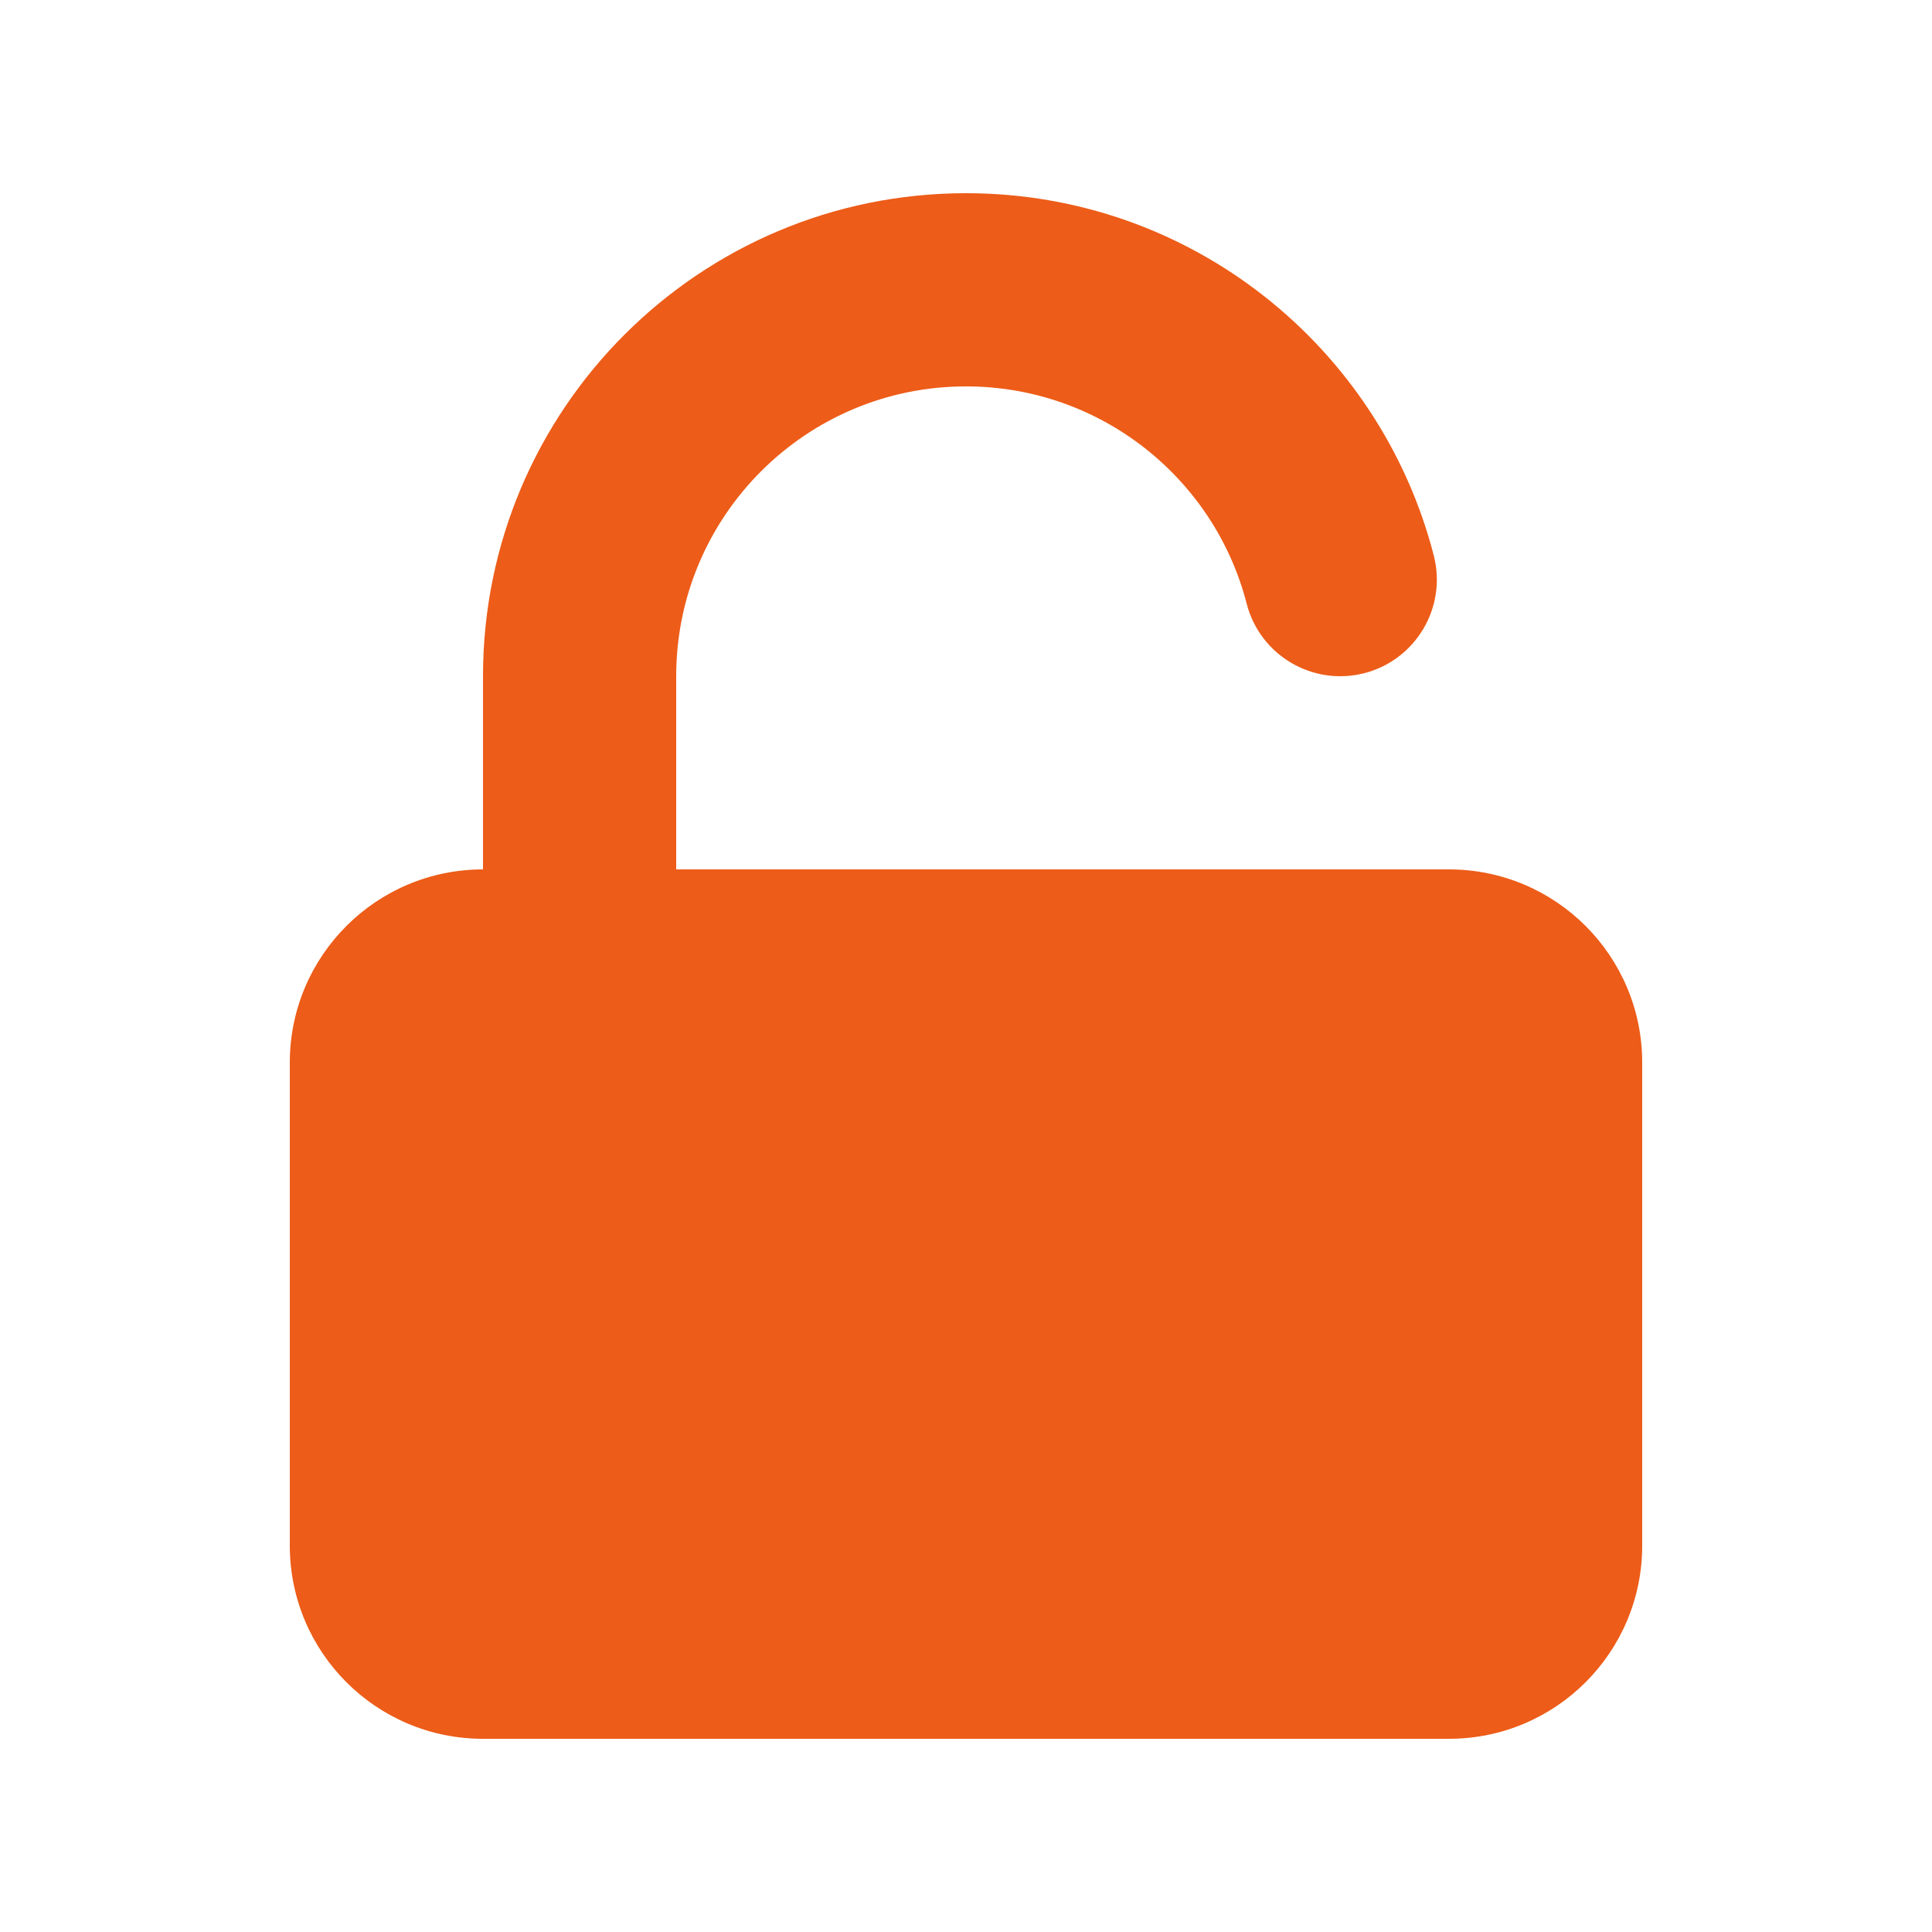
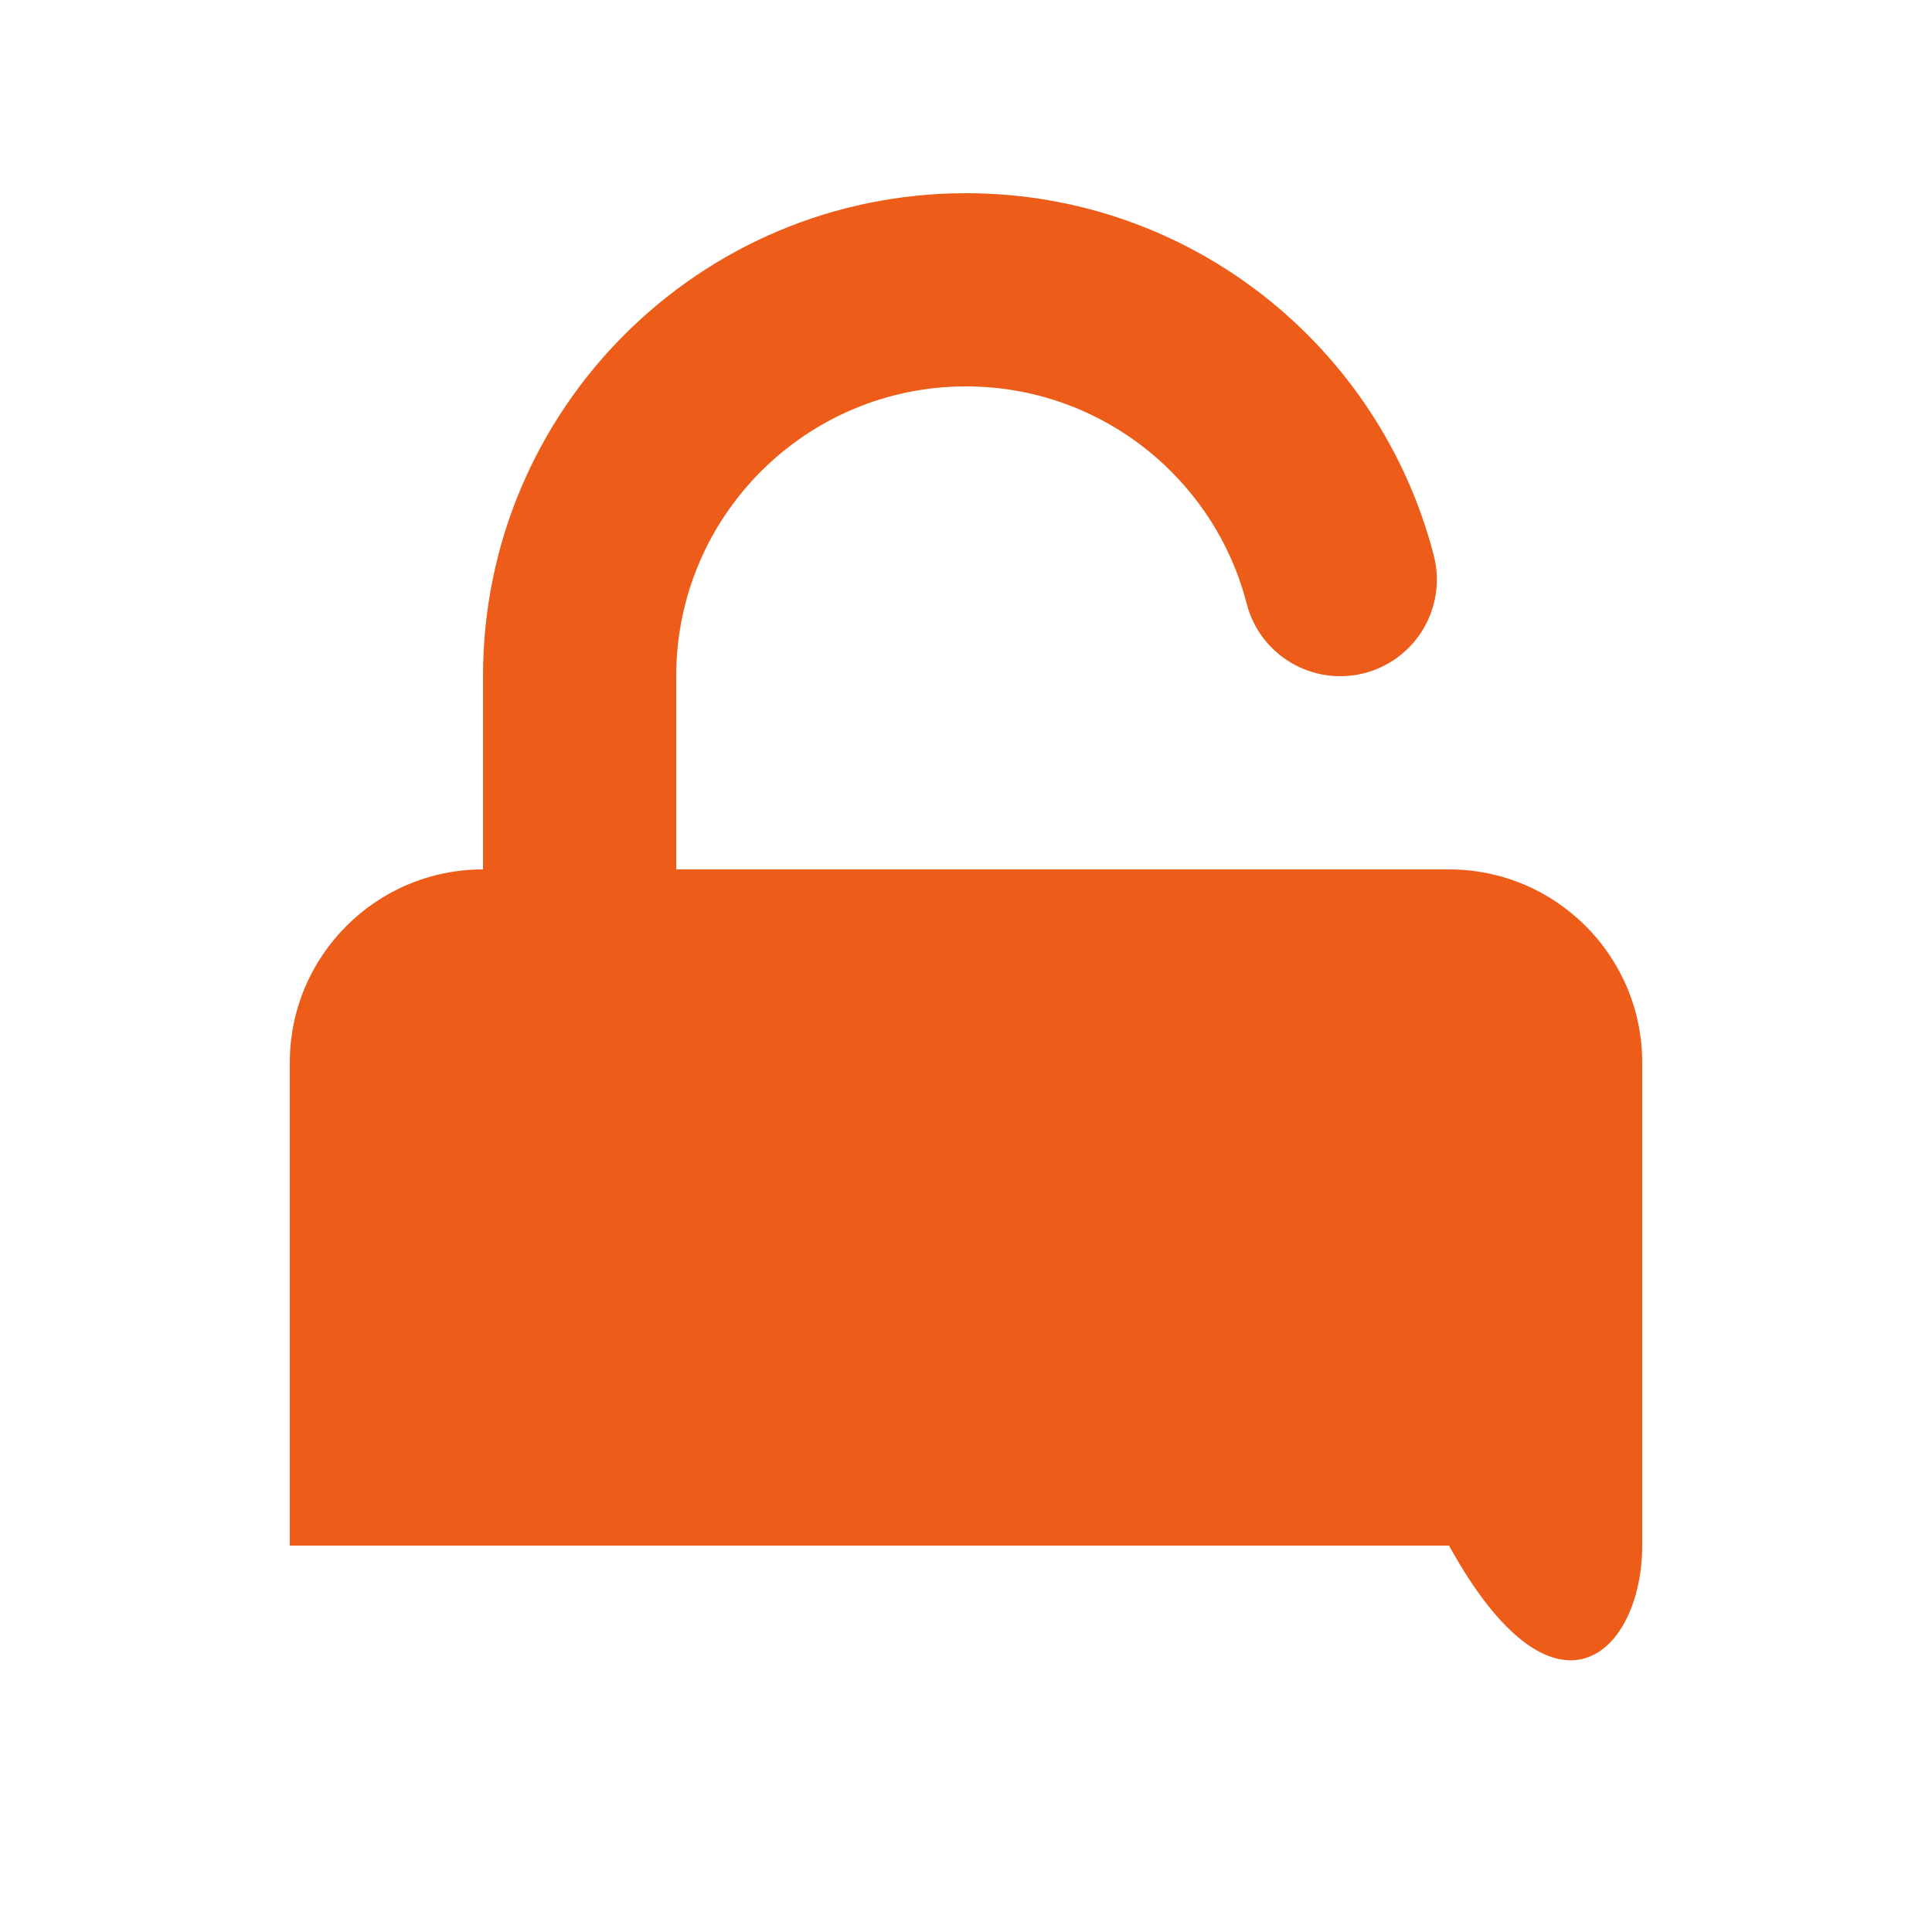
<svg xmlns="http://www.w3.org/2000/svg" width="40" height="40" viewBox="0 0 40 40" fill="none">
-   <path d="M20 4C14.477 4 10 8.477 10 14V18C7.791 18 6 19.791 6 22V32C6 34.209 7.791 36 10 36H30C32.209 36 34 34.209 34 32V22C34 19.791 32.209 18 30 18H14V14C14 10.686 16.686 8 20 8C22.793 8 25.145 9.91 25.811 12.498C26.086 13.568 27.177 14.212 28.247 13.937C29.316 13.662 29.96 12.571 29.685 11.502C28.575 7.189 24.662 4 20 4Z" fill="#ED5C18" />
+   <path d="M20 4C14.477 4 10 8.477 10 14V18C7.791 18 6 19.791 6 22V32H30C32.209 36 34 34.209 34 32V22C34 19.791 32.209 18 30 18H14V14C14 10.686 16.686 8 20 8C22.793 8 25.145 9.91 25.811 12.498C26.086 13.568 27.177 14.212 28.247 13.937C29.316 13.662 29.96 12.571 29.685 11.502C28.575 7.189 24.662 4 20 4Z" fill="#ED5C18" />
</svg>